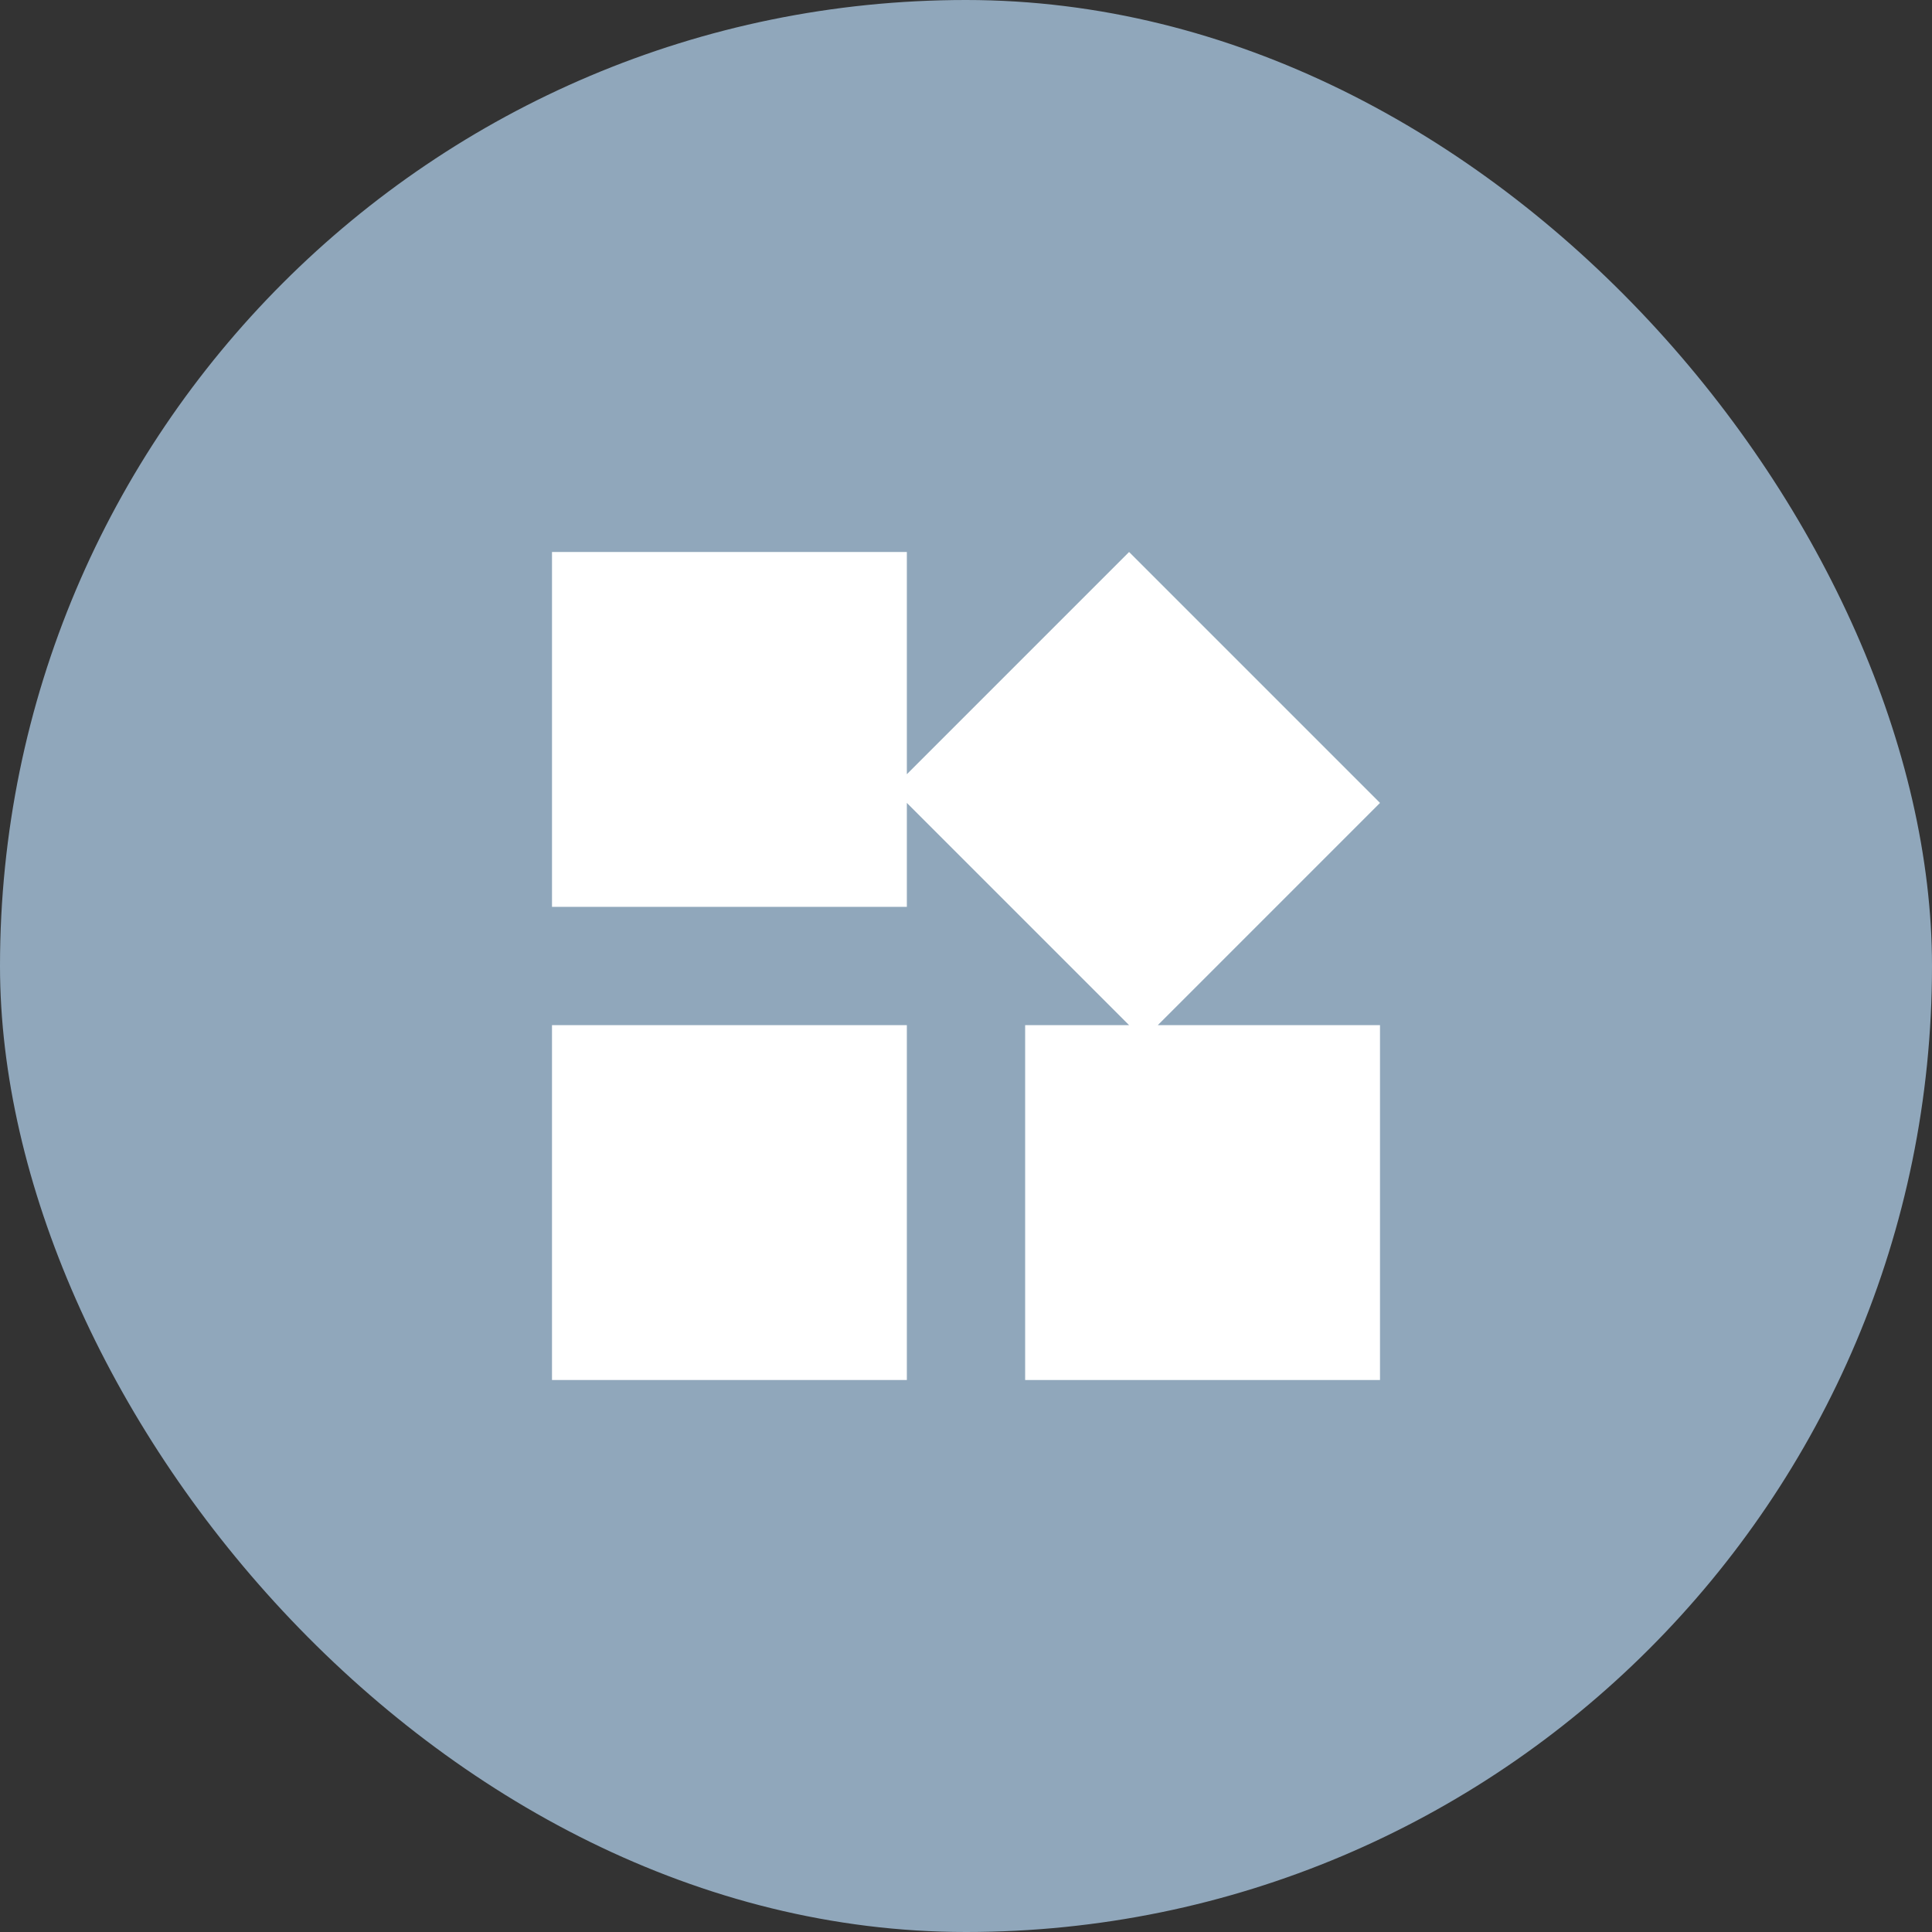
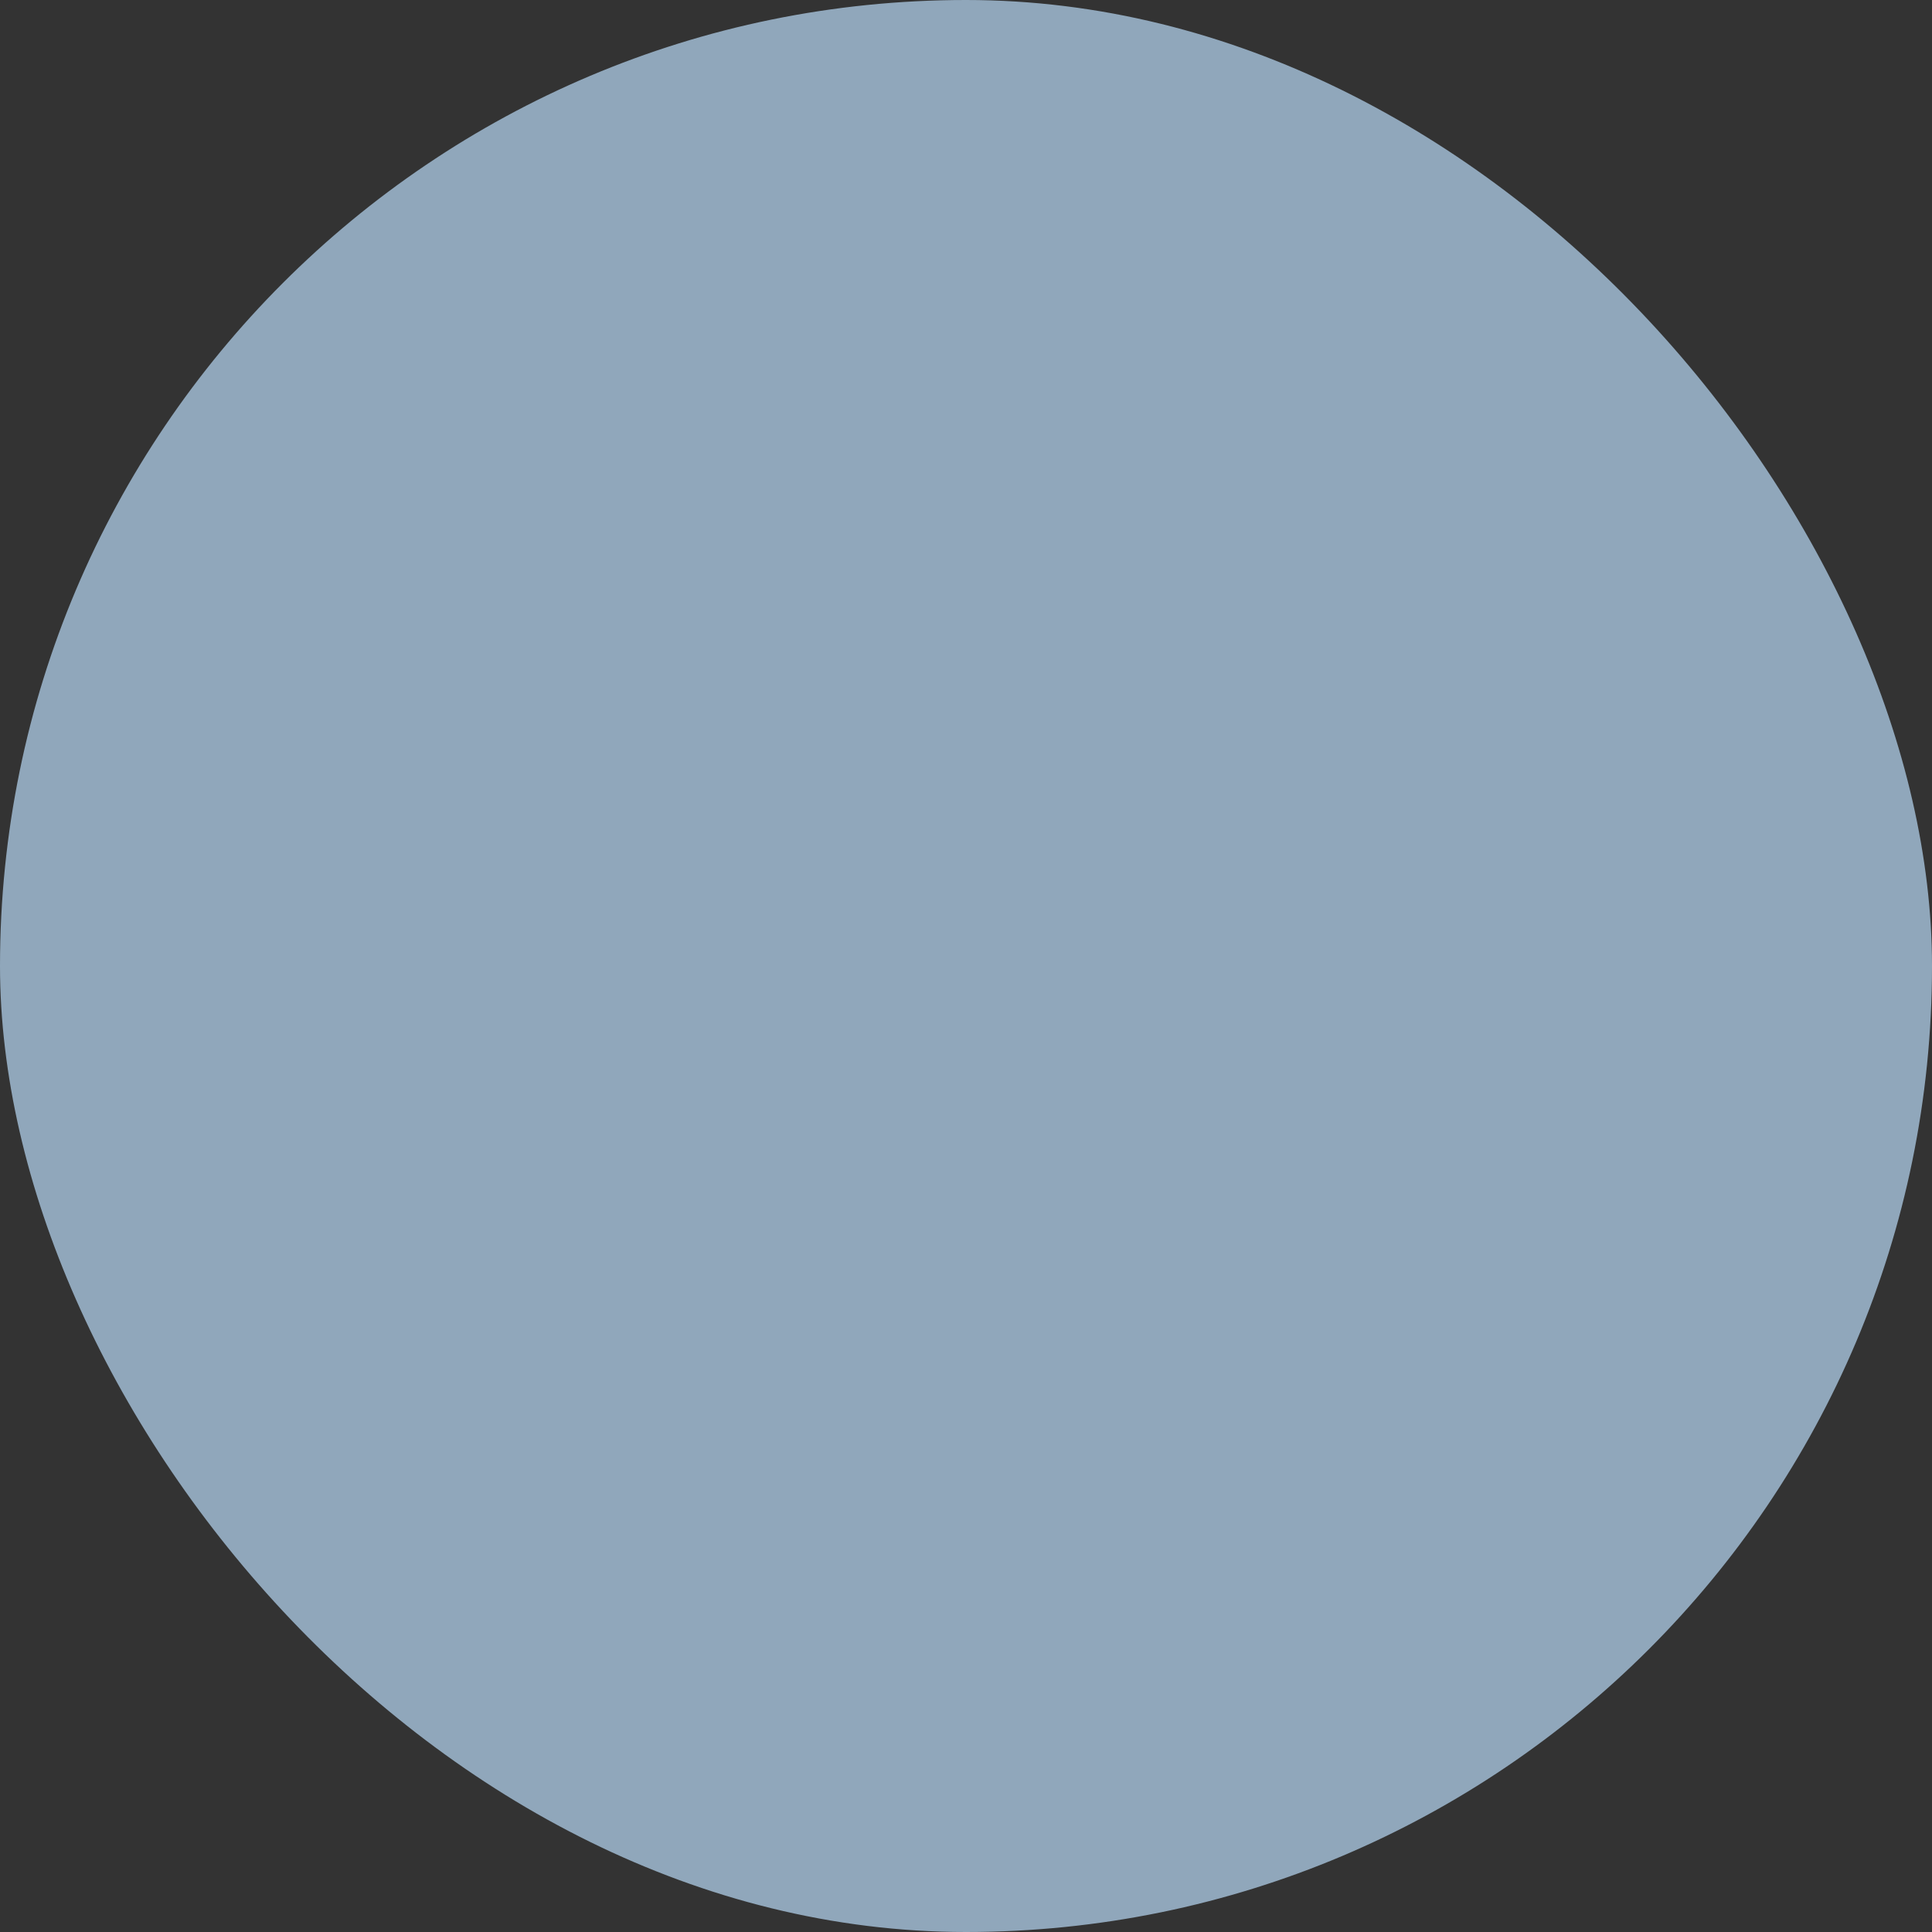
<svg xmlns="http://www.w3.org/2000/svg" width="70" height="70" viewBox="0 0 70 70" fill="none">
  <rect x="0" y="0" width="70" height="70" fill="#333333" stroke="none" />
  <rect width="70" height="70" rx="35" fill="#90A7BB" />
-   <path d="M20 37.143H32.857V50H20V37.143Z" fill="white" />
-   <path d="M50 29.091L40.909 20L32.857 28.052V20H20V32.857H32.857V29.091L40.909 37.143H37.143V50H50V37.143H41.949L50 29.091Z" fill="white" />
</svg>